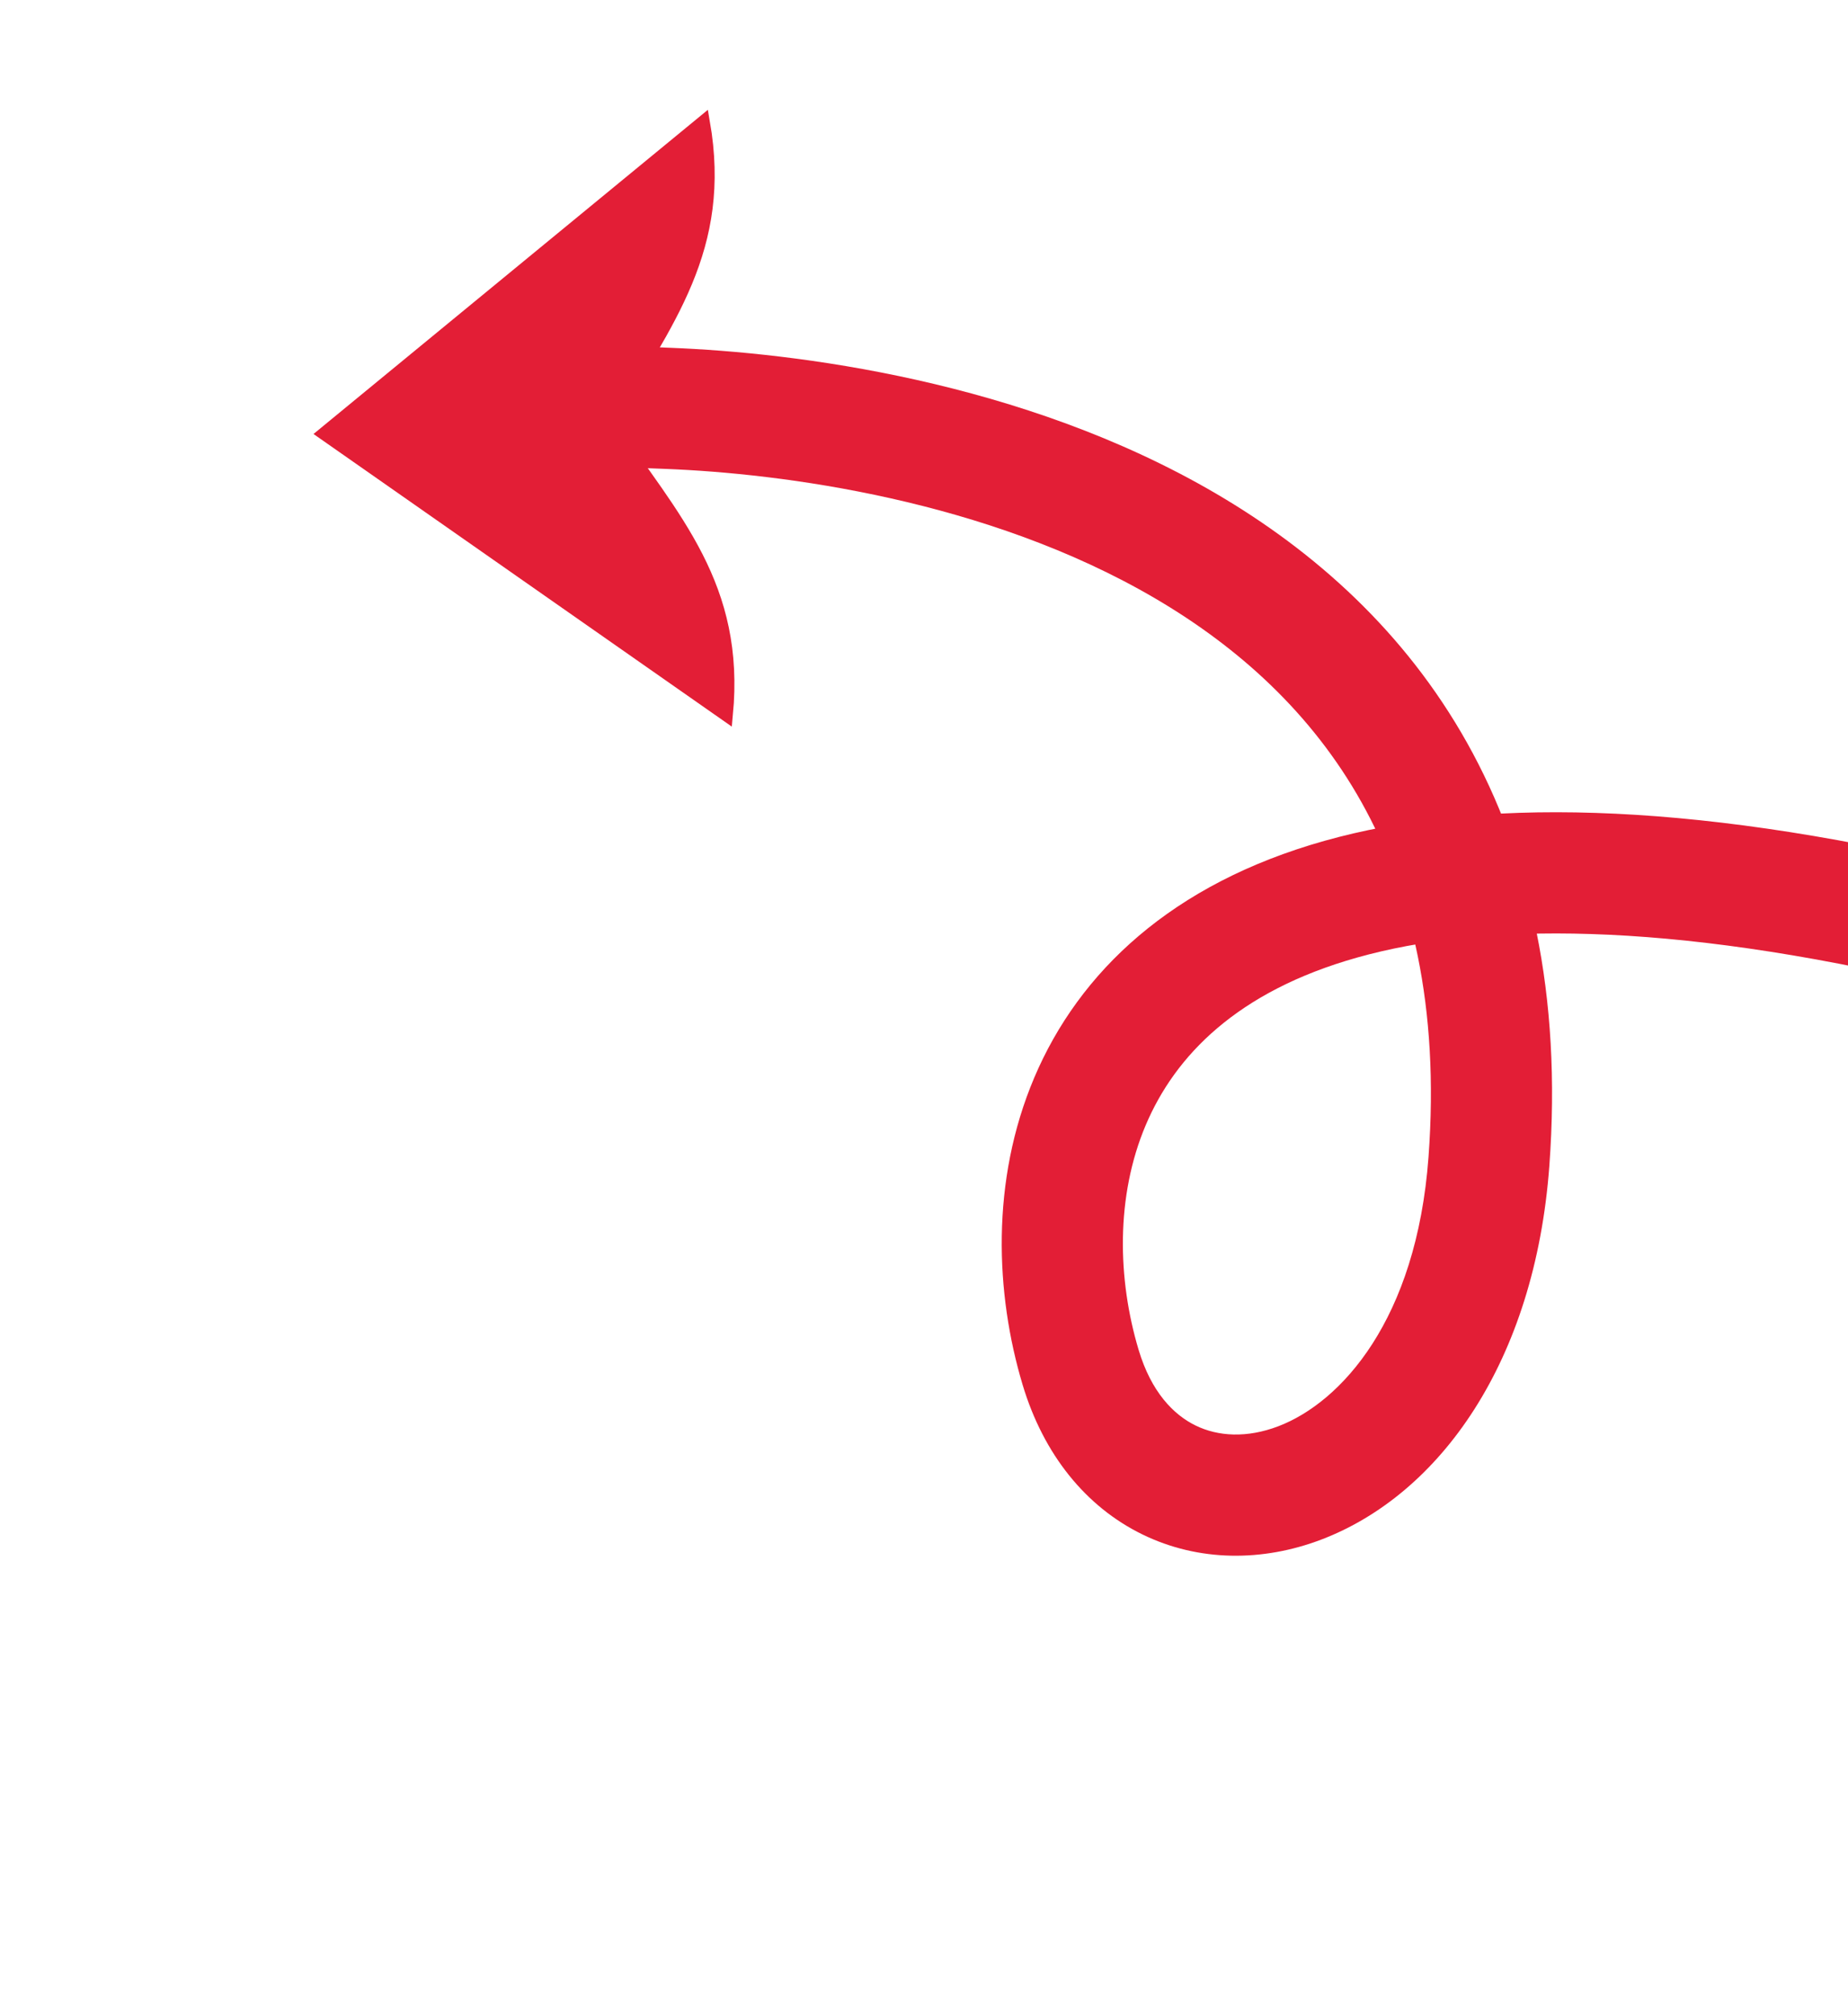
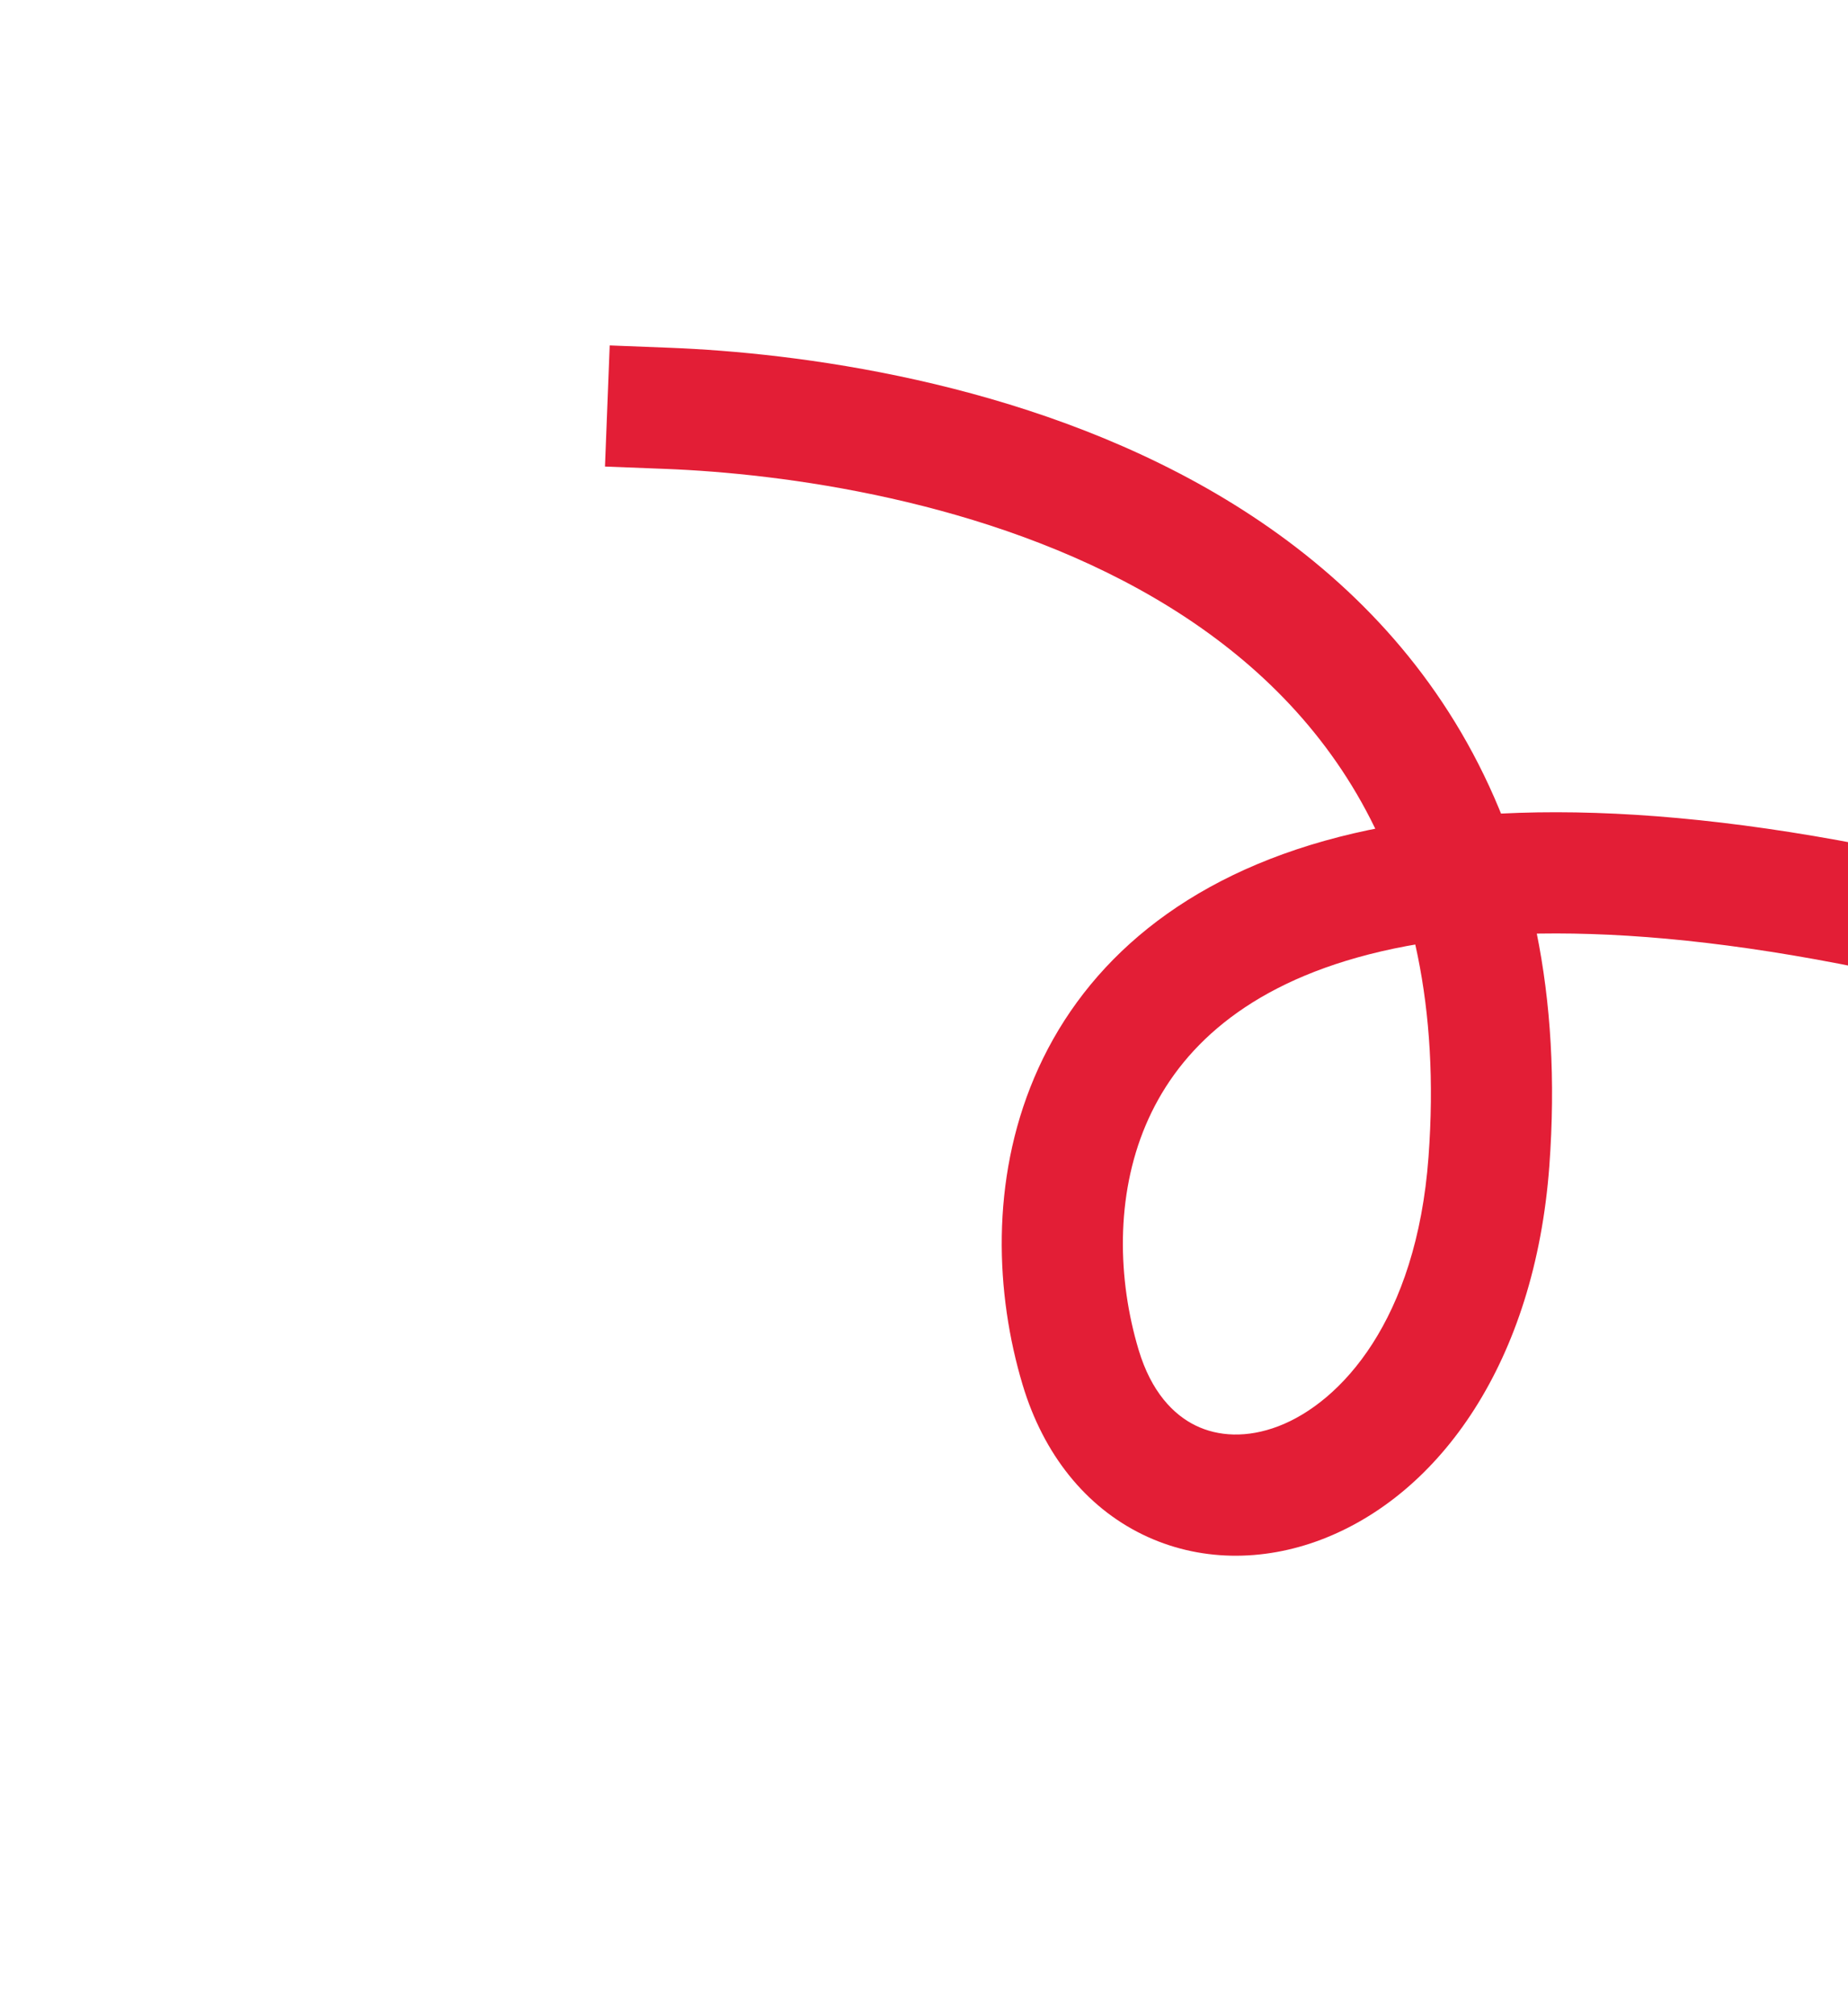
<svg xmlns="http://www.w3.org/2000/svg" width="133" height="145" viewBox="0 0 133 145" fill="none">
-   <path d="M23.364 31.189L52.264 51.396C53.136 42.23 48.554 37.405 43.693 30.4C47.996 23.039 52.19 17.873 50.61 8.802L23.364 31.189Z" fill="#E31E36" stroke="#E31E36" stroke-width="0.969" />
  <path d="M77.773 98.362L73.597 99.615L77.773 98.362ZM107.157 83.558L111.505 83.879L107.157 83.558ZM47.897 33.731L43.54 33.562L43.88 24.849L48.236 25.019L47.897 33.731ZM216.401 100.767C183.968 84.72 158.761 75.436 139.348 70.834C119.888 66.221 106.559 66.387 97.694 68.877C89.003 71.318 84.557 75.984 82.459 80.934C80.284 86.067 80.424 92.027 81.948 97.11L73.597 99.615C71.631 93.062 71.289 84.948 74.431 77.532C77.65 69.934 84.321 63.577 95.336 60.483C106.177 57.438 121.143 57.558 141.359 62.35C161.623 67.153 187.473 76.726 220.267 92.952L216.401 100.767ZM81.948 97.11C82.856 100.134 84.454 101.769 86.044 102.545C87.663 103.336 89.738 103.463 92.004 102.598C96.501 100.881 101.943 94.97 102.809 83.237L111.505 83.879C110.465 97.963 103.627 107.493 95.114 110.744C90.875 112.362 86.263 112.355 82.218 110.38C78.144 108.391 75.102 104.63 73.597 99.615L81.948 97.11ZM102.809 83.237C103.612 72.362 101.553 64.08 97.986 57.711C94.407 51.319 89.151 46.574 83.143 43.051C71.001 35.932 56.215 34.055 47.897 33.731L48.236 25.019C57.119 25.365 73.593 27.344 87.553 35.53C94.597 39.66 101.103 45.431 105.594 53.451C110.097 61.493 112.417 71.518 111.505 83.879L102.809 83.237Z" fill="#E31E36" />
</svg>